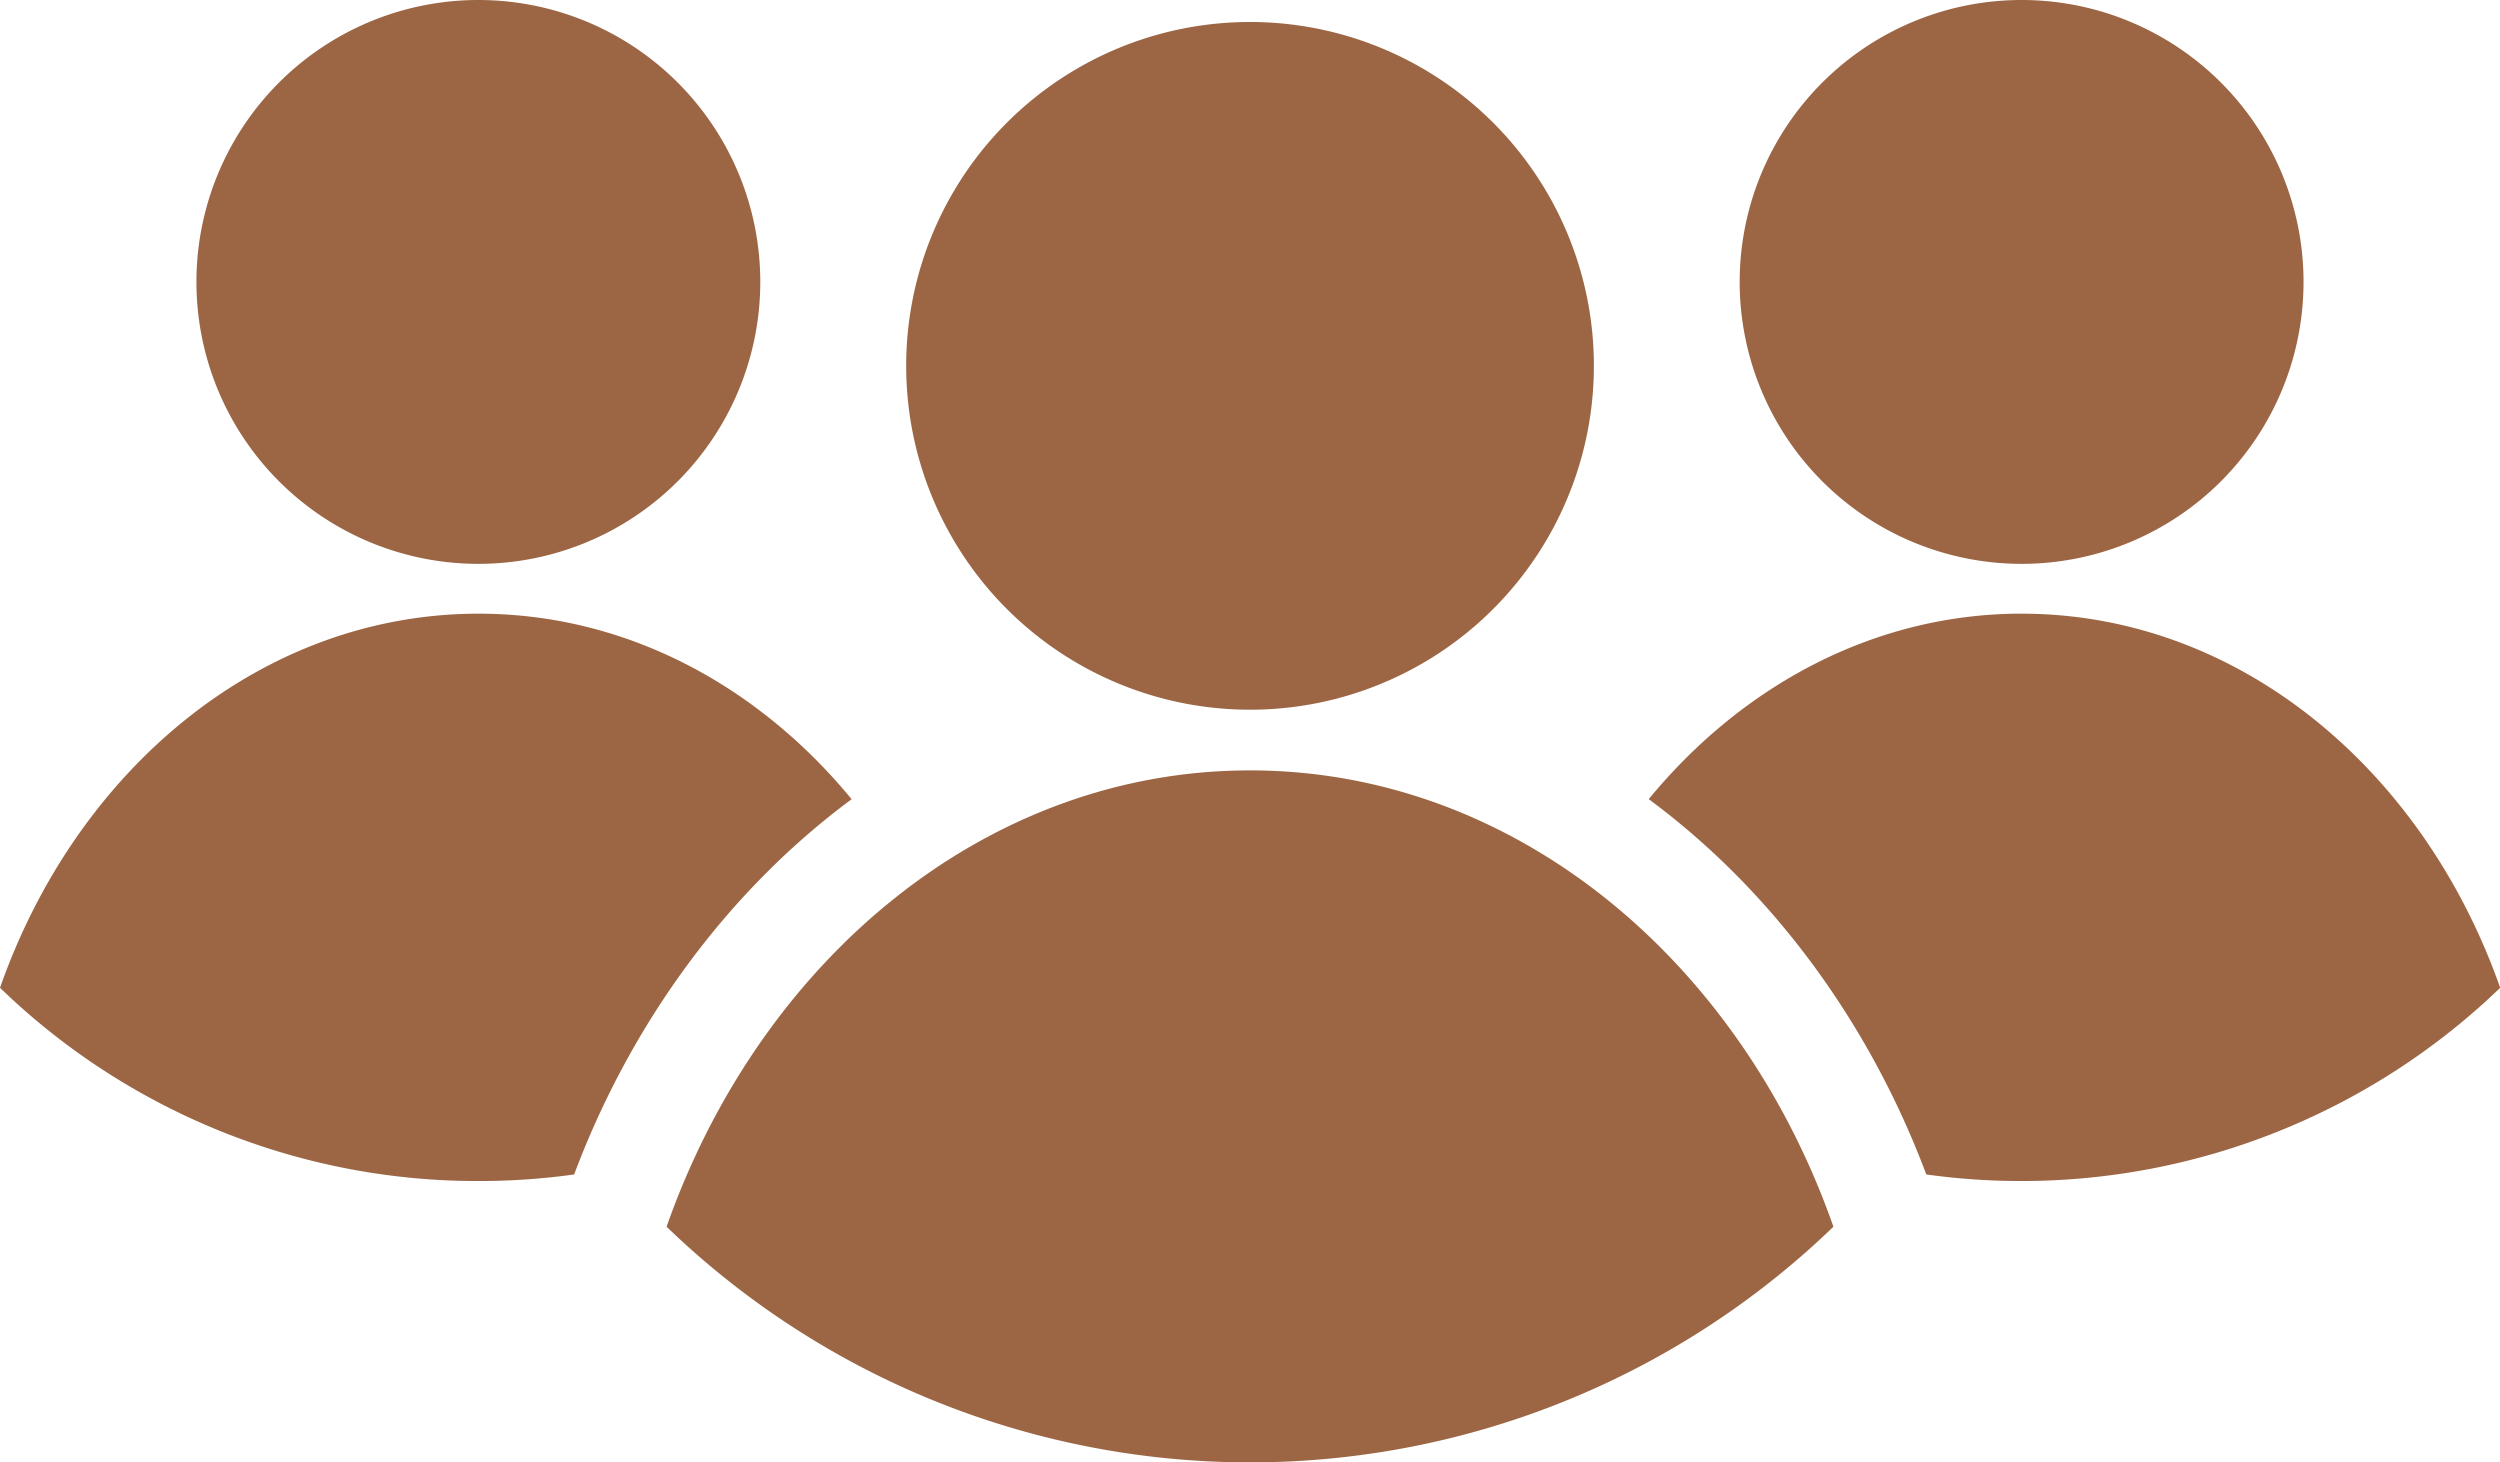
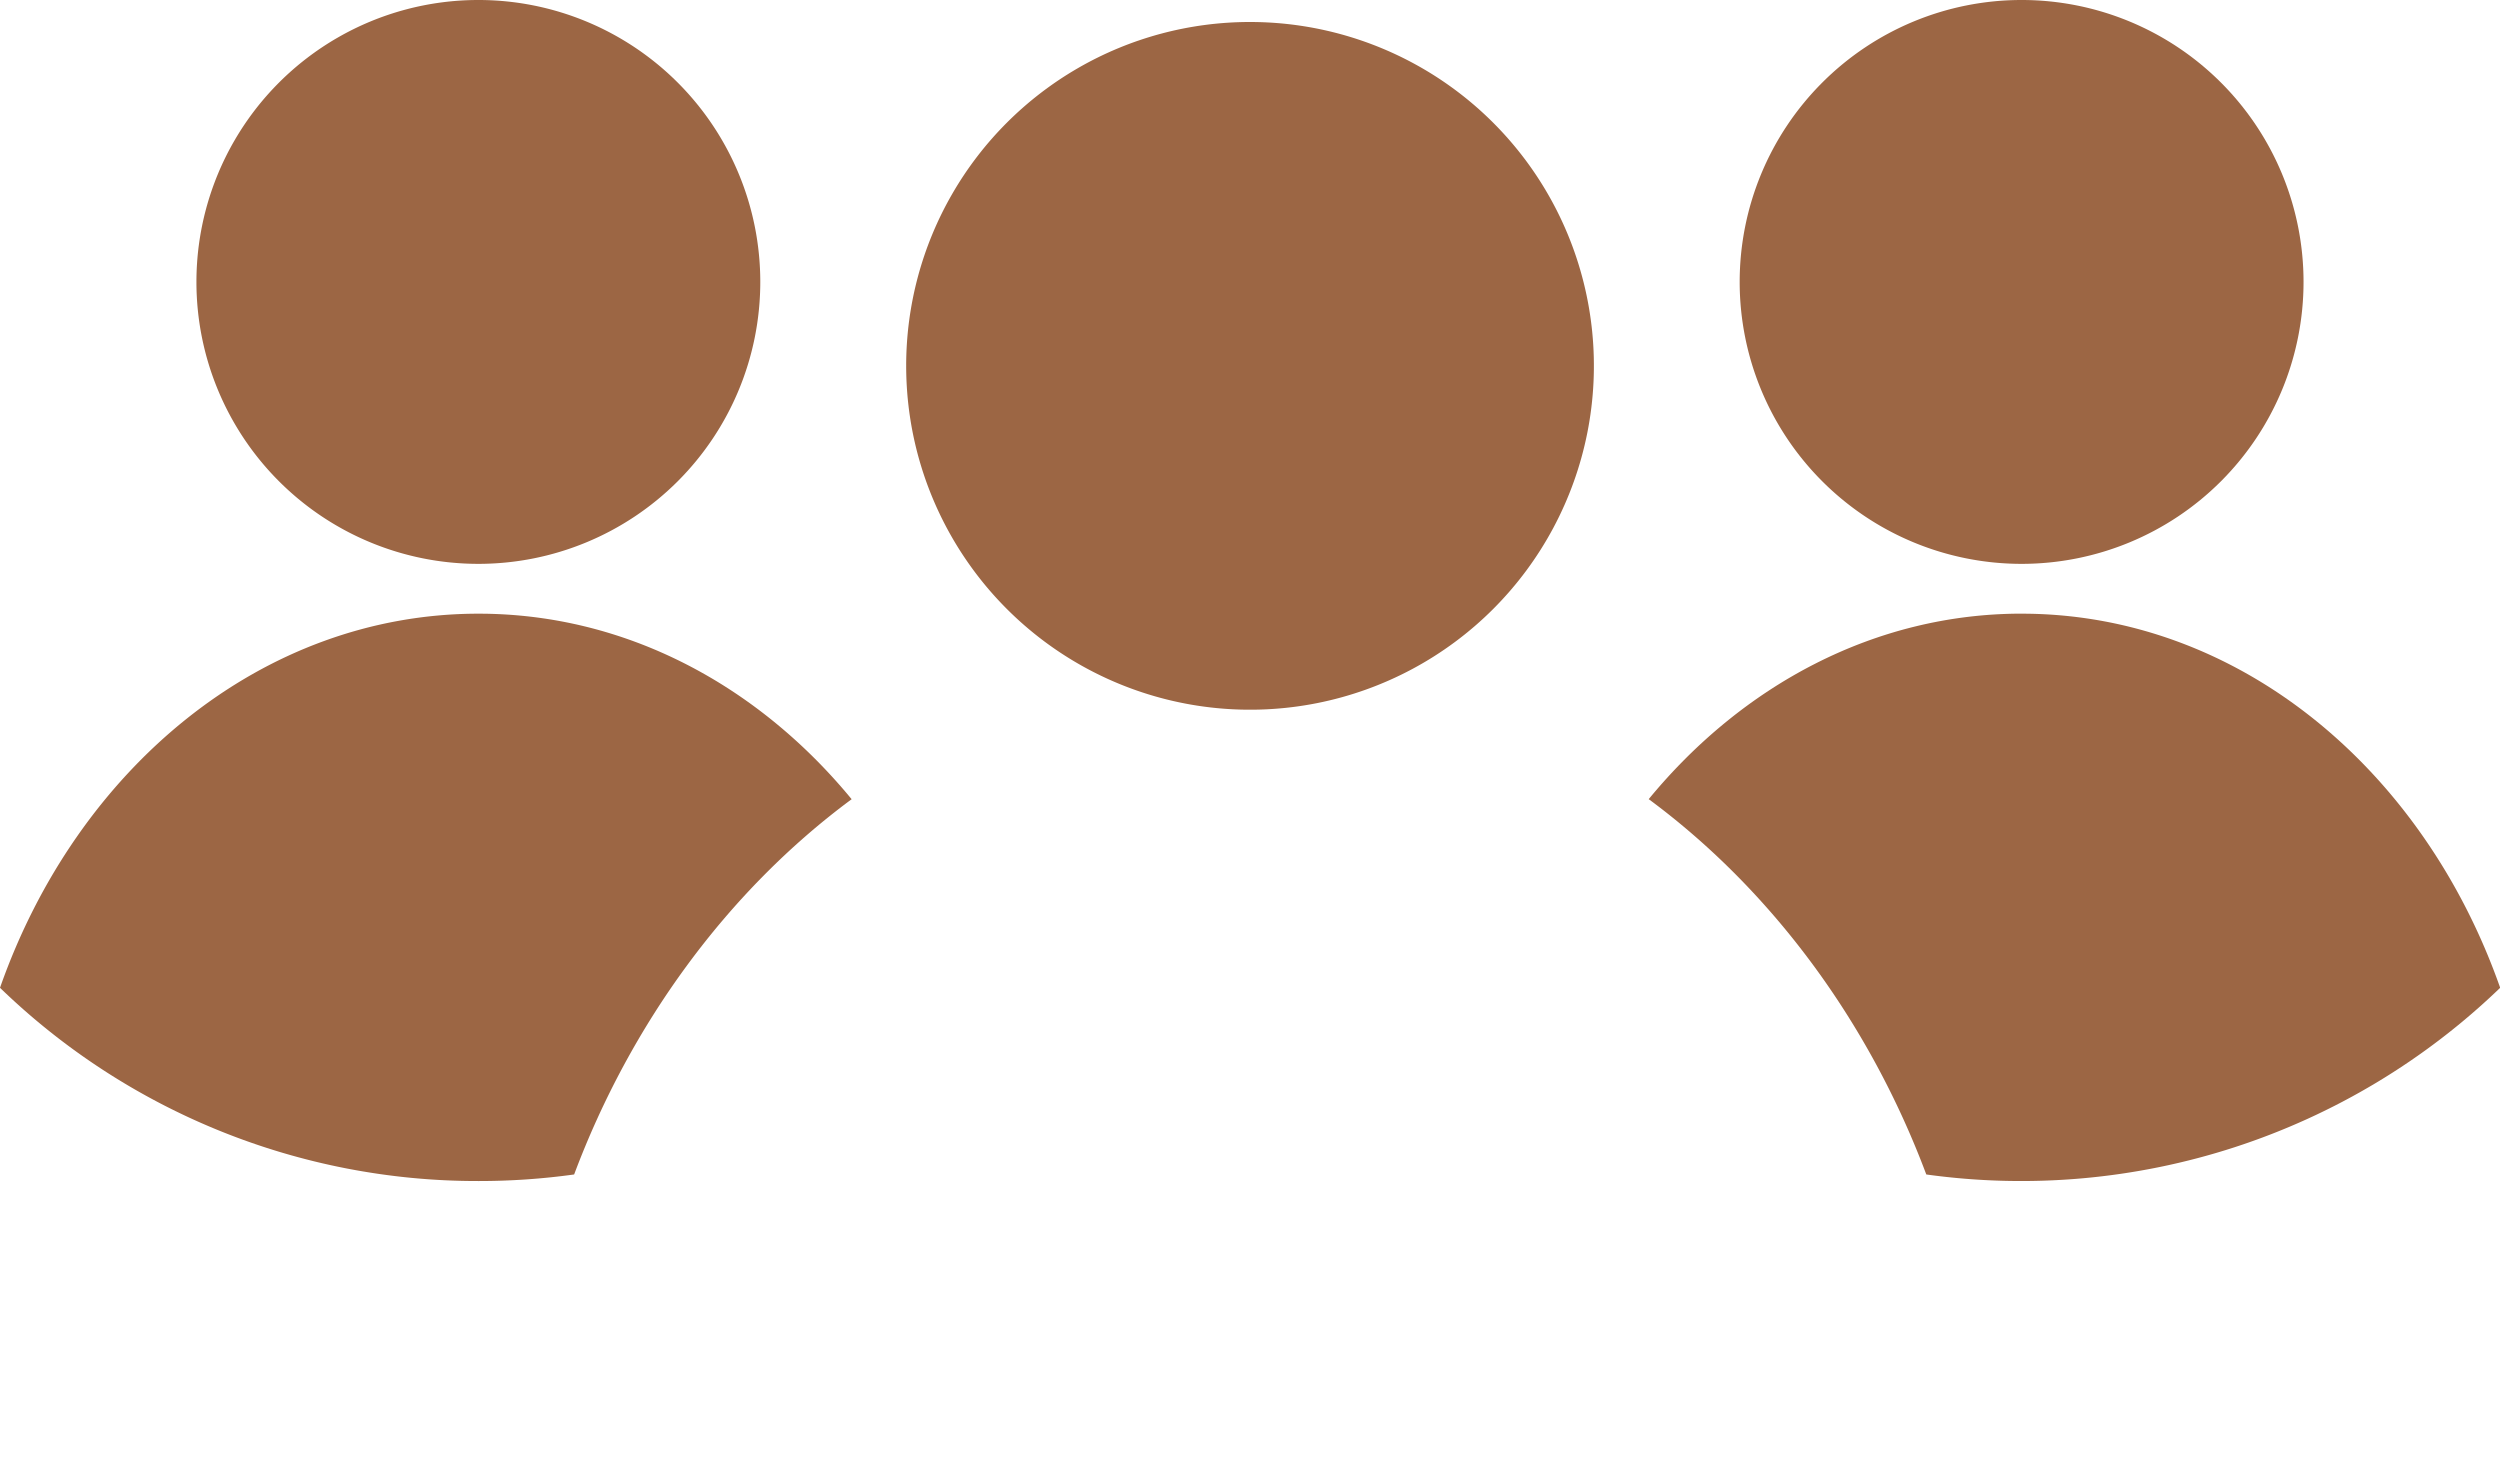
<svg xmlns="http://www.w3.org/2000/svg" viewBox="0 0 700 409.47">
  <defs>
    <style>.cls-1{fill:#9c6644;fill-rule:evenodd;}</style>
  </defs>
  <g id="Слой_2" data-name="Слой 2">
    <g id="Слой_1-2" data-name="Слой 1">
      <path class="cls-1" d="M350,6.16a96.28,96.28,0,1,1-96.27,96.27A96.26,96.26,0,0,1,350,6.16Z" />
-       <path class="cls-1" d="M350,215.71c73.84,0,137.06,52.82,163.36,127.77a235.2,235.2,0,0,1-326.72,0C213,268.53,276.18,215.71,350,215.71Z" />
      <path class="cls-1" d="M566.05,0a78.94,78.94,0,1,1-78.94,78.94A78.95,78.95,0,0,1,566.05,0Z" />
      <path class="cls-1" d="M566.05,171.83c60.56,0,112.39,43.3,134,104.75a193.2,193.2,0,0,1-160.69,52.27c-15.78-42.11-42.81-79.28-77.72-105.09,26.33-32,63.4-51.94,104.46-51.94Z" />
      <path class="cls-1" d="M134,0A78.94,78.94,0,1,1,55,78.94,78.95,78.95,0,0,1,134,0Z" />
      <path class="cls-1" d="M134,171.83c41.07,0,78.13,19.94,104.46,51.95-34.9,25.81-61.92,63-77.7,105.07A193.56,193.56,0,0,1,134,330.69,192.15,192.15,0,0,1,0,276.58c21.57-61.45,73.42-104.75,134-104.75Z" />
    </g>
  </g>
</svg>